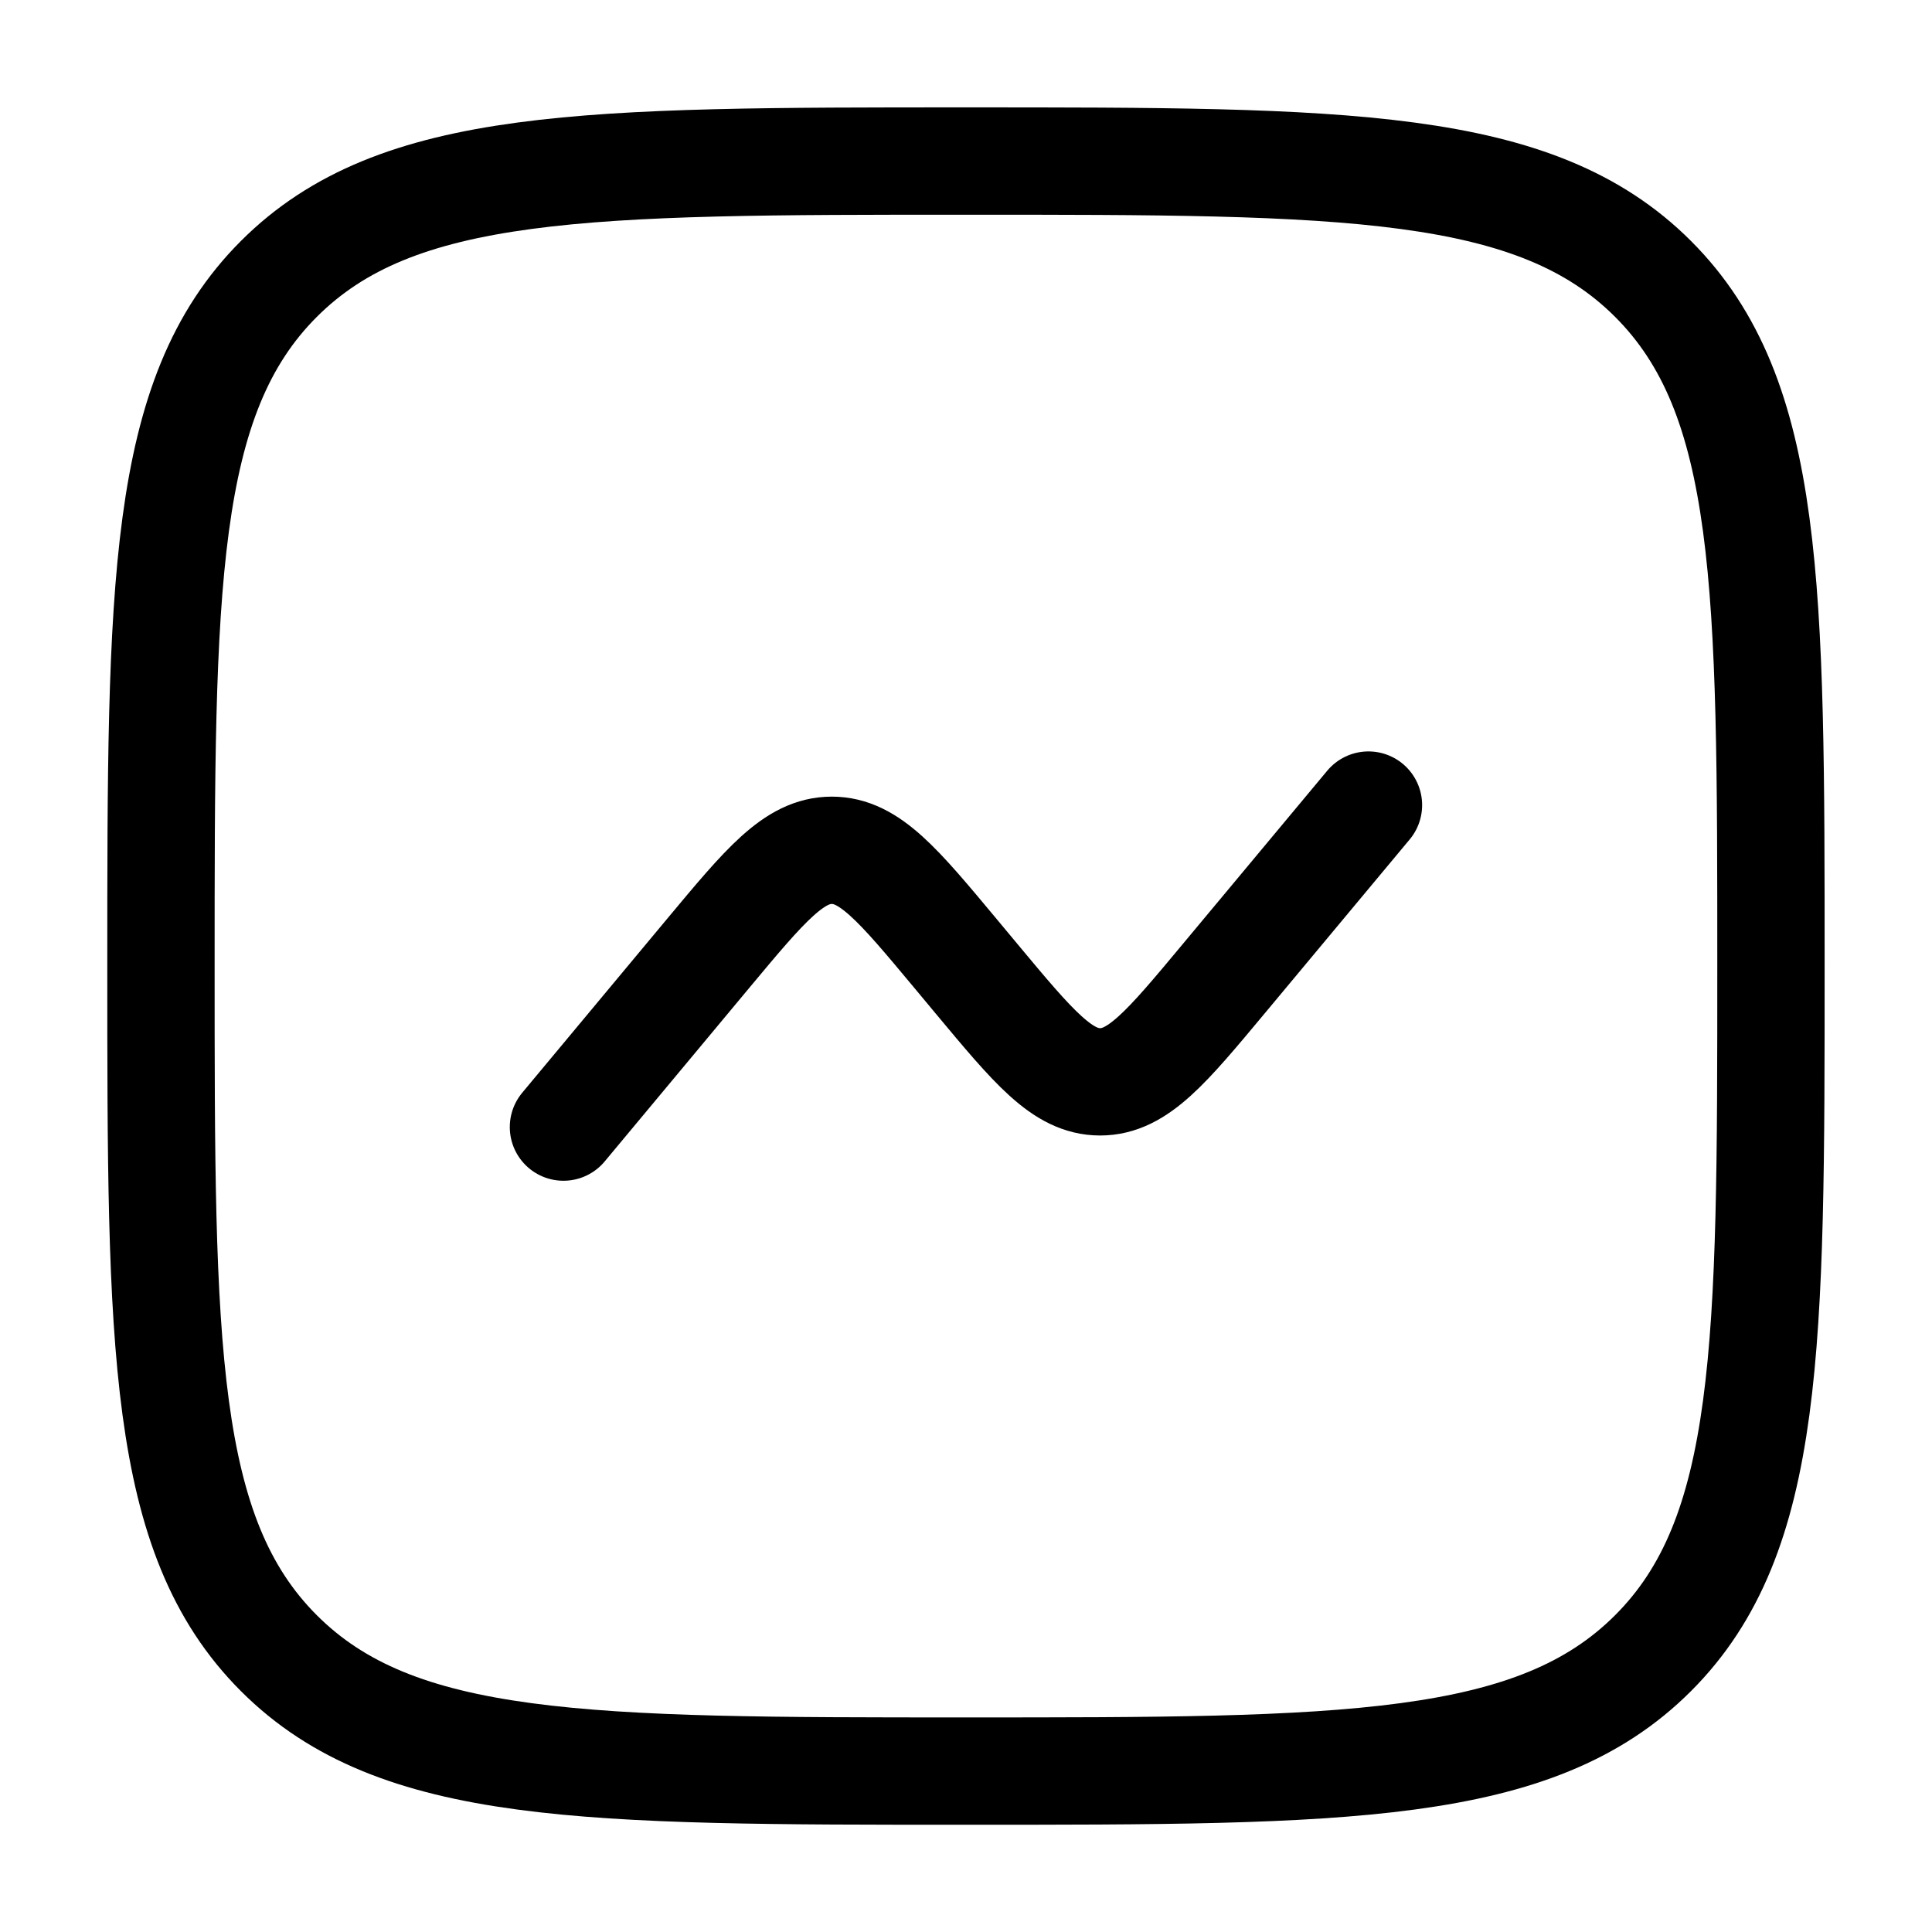
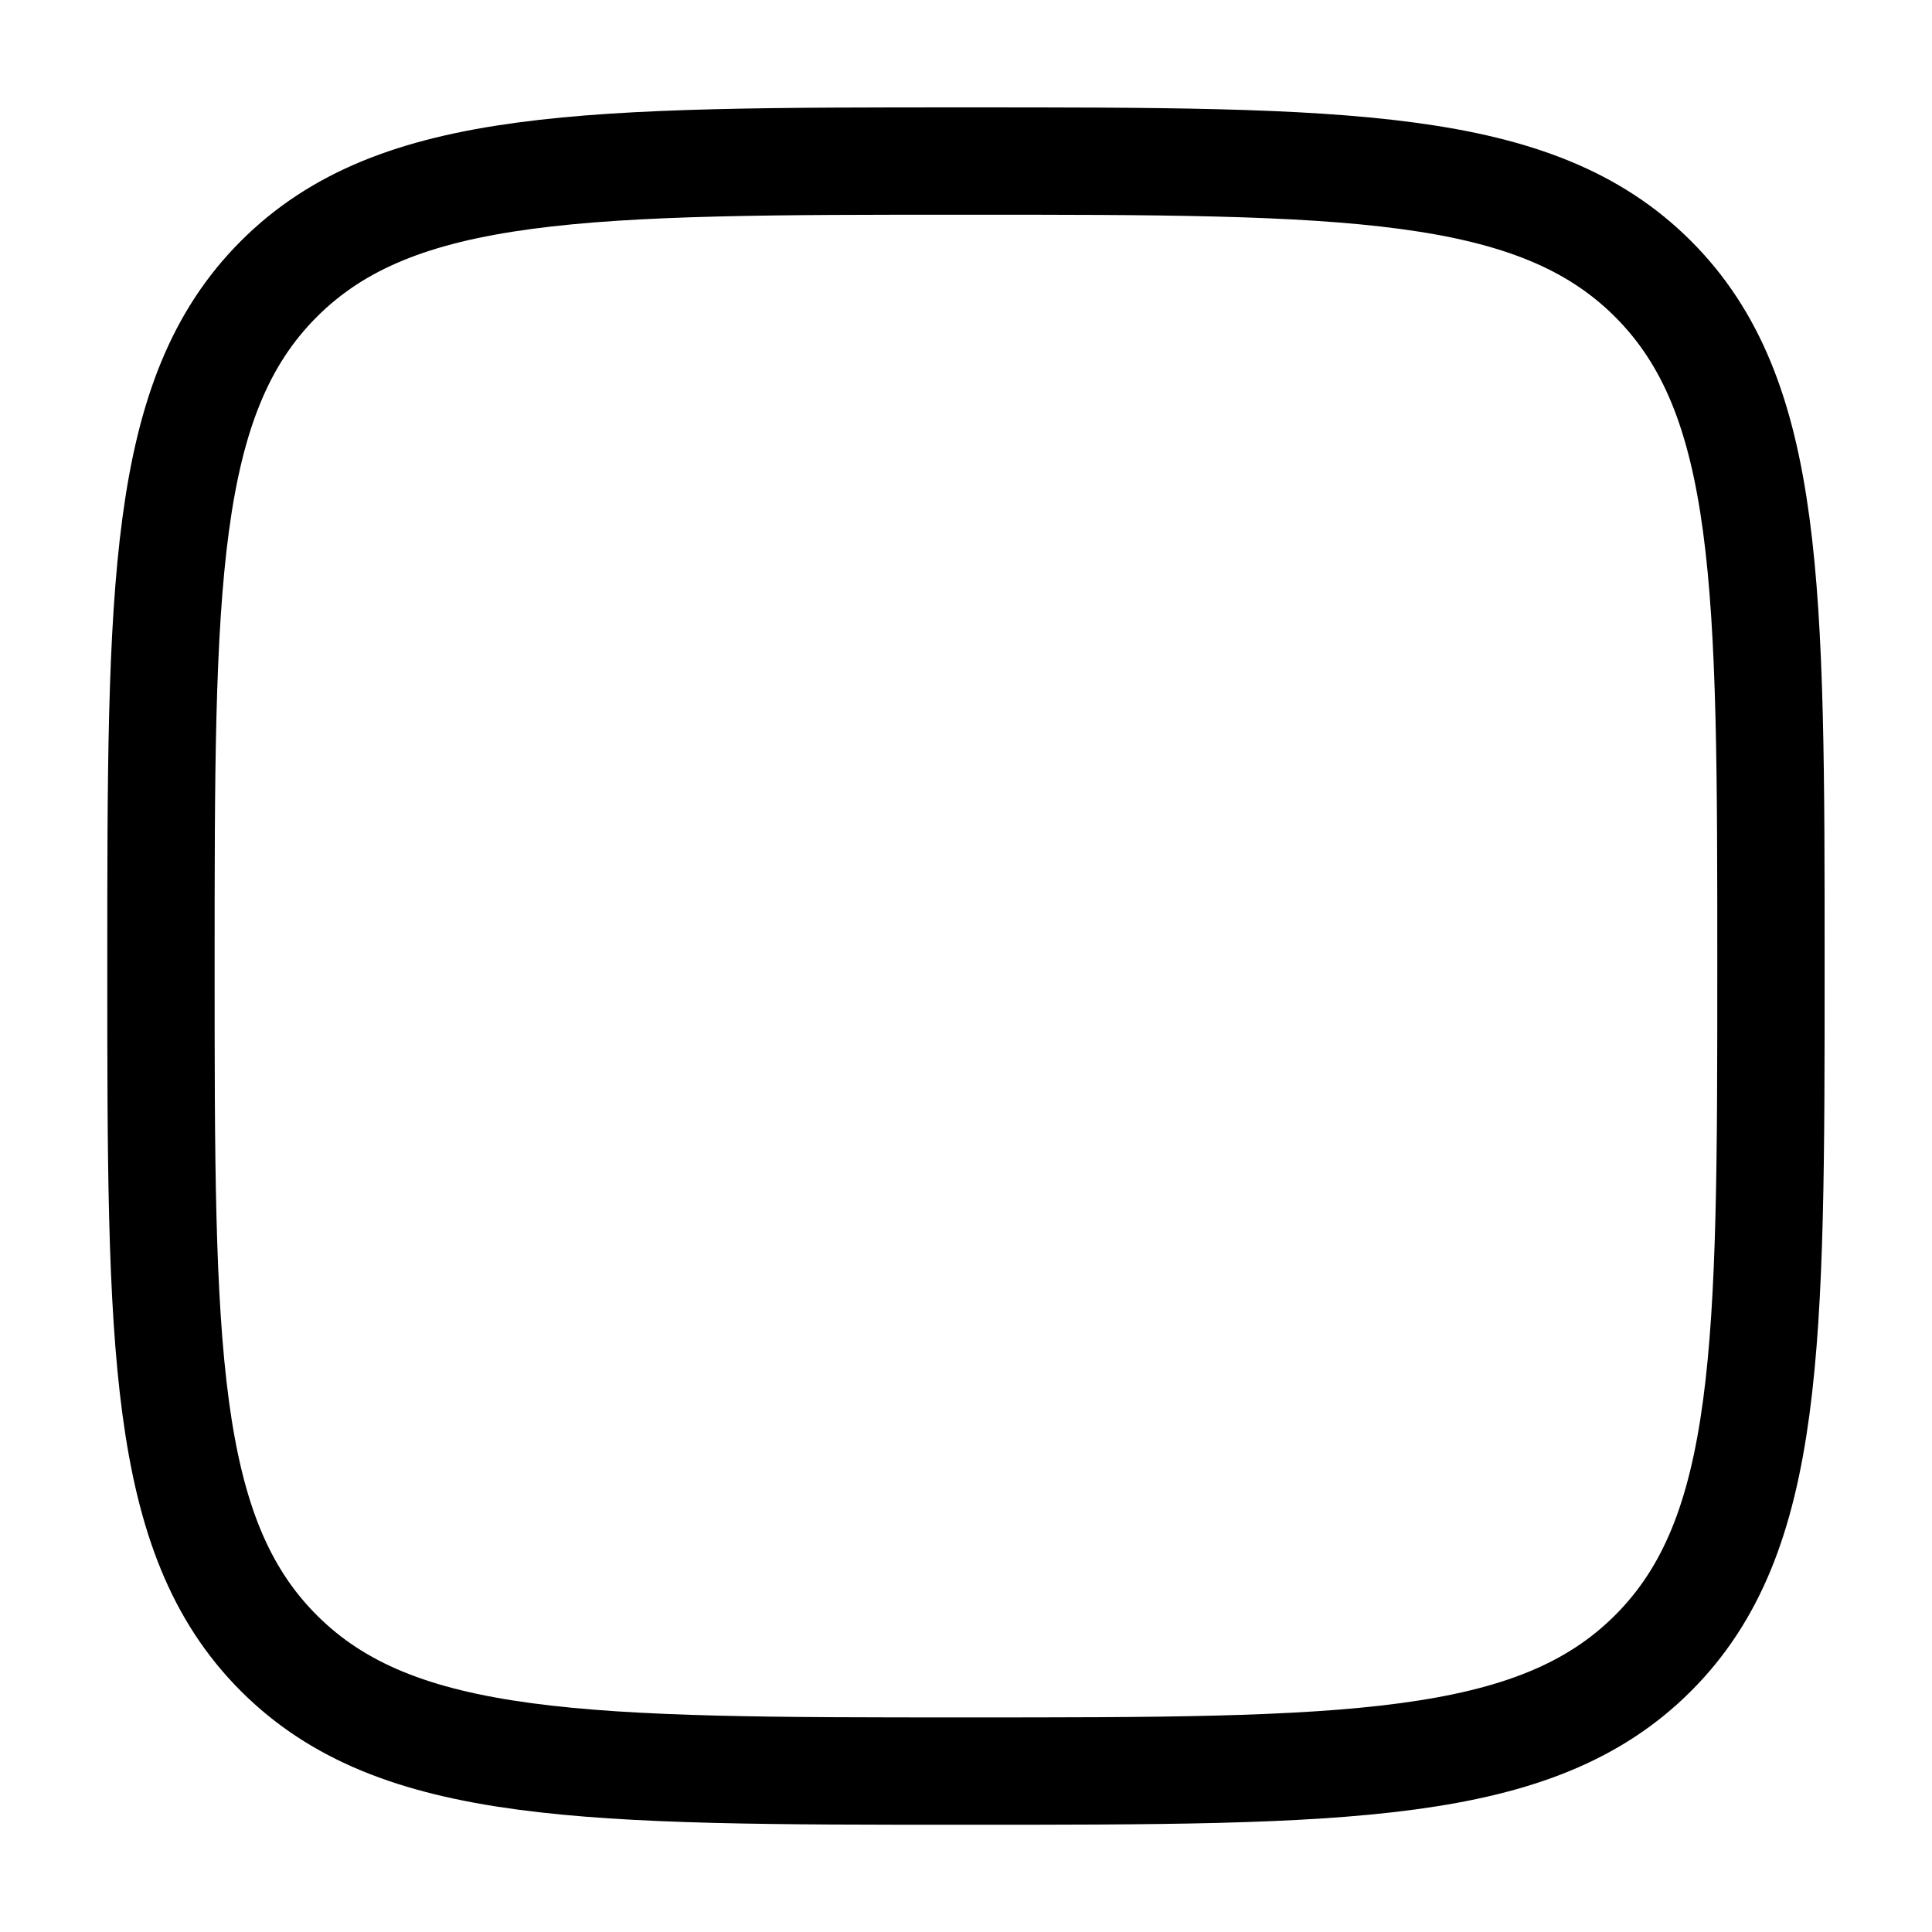
<svg xmlns="http://www.w3.org/2000/svg" width="45" height="45" viewBox="0 0 45 45" fill="none">
  <path d="M3.749 22.502C3.749 13.663 3.749 9.243 6.495 6.497C9.241 3.751 13.66 3.751 22.499 3.751C31.338 3.751 35.757 3.751 38.503 6.497C41.249 9.243 41.249 13.663 41.249 22.502C41.249 31.34 41.249 35.76 38.503 38.505C35.757 41.252 31.338 41.252 22.499 41.252C13.66 41.252 9.241 41.252 6.495 38.505C3.749 35.76 3.749 31.34 3.749 22.502Z" stroke="black" stroke-width="2.5" />
-   <path d="M13.124 26.252L16.493 22.208C17.828 20.606 18.496 19.805 19.374 19.805C20.252 19.805 20.92 20.606 22.255 22.208L22.743 22.794C24.078 24.396 24.746 25.198 25.624 25.198C26.502 25.198 27.17 24.396 28.505 22.794L31.874 18.752" stroke="black" stroke-width="2.5" stroke-linecap="round" />
</svg>